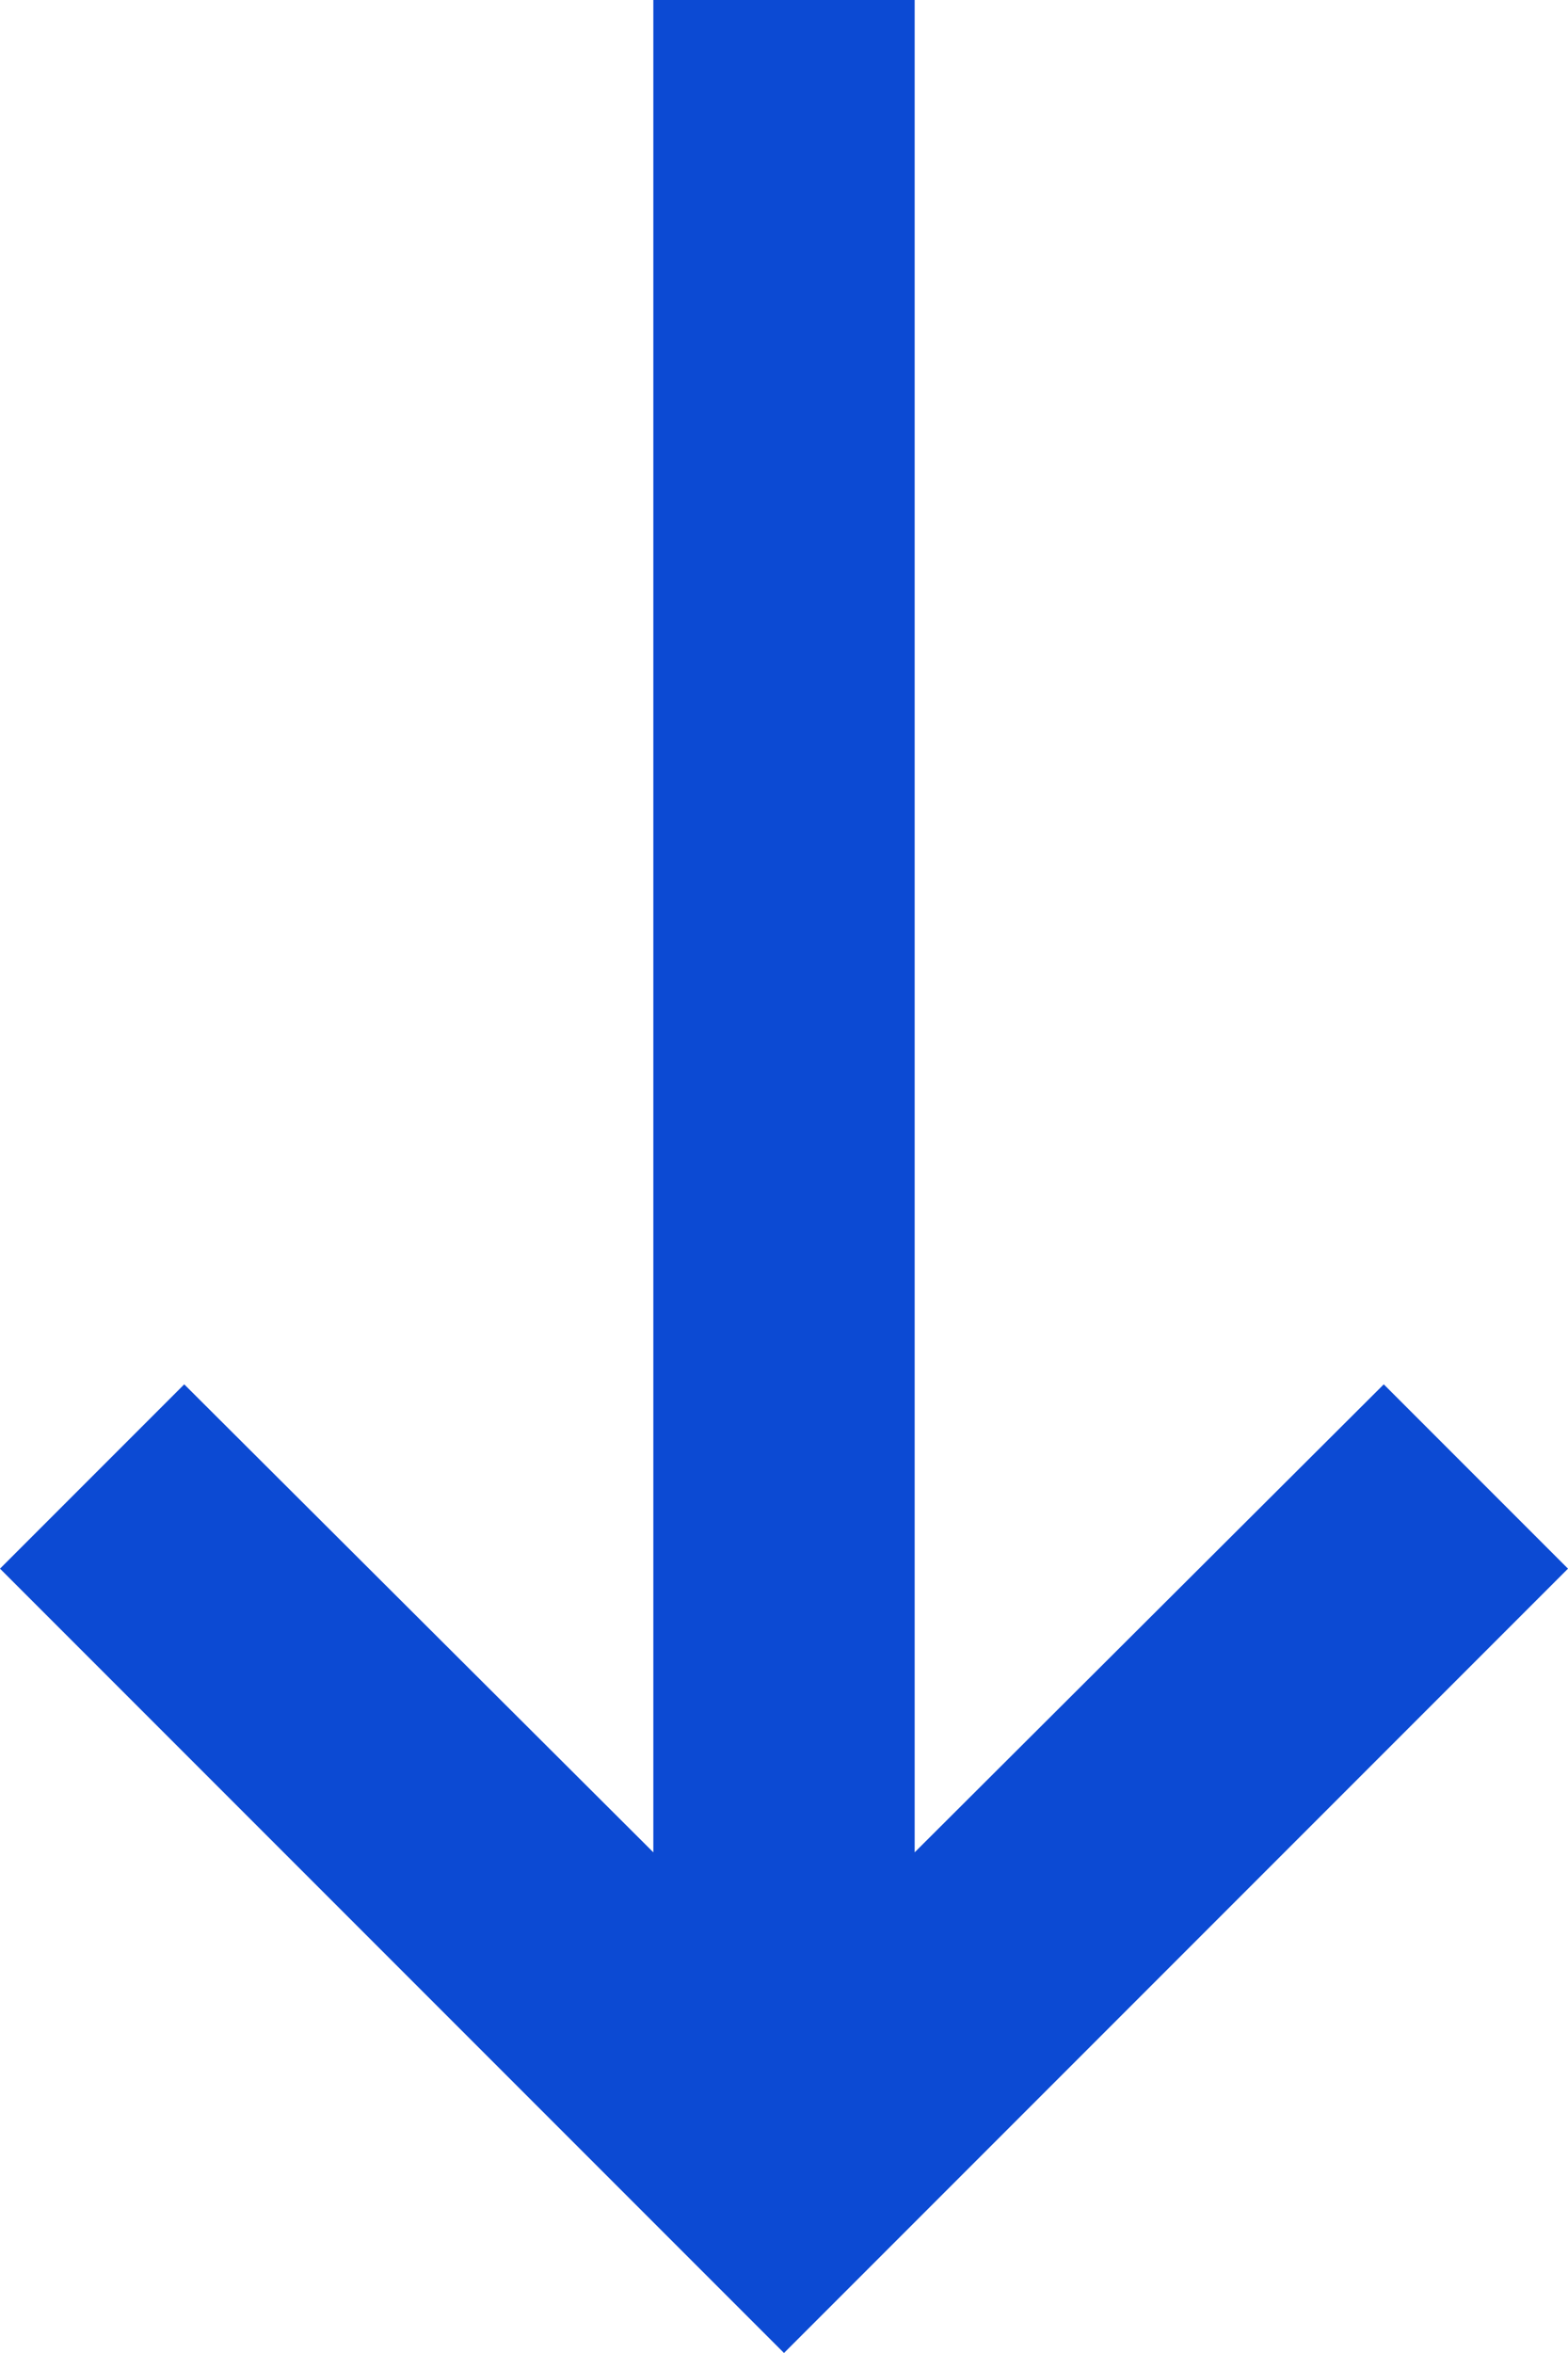
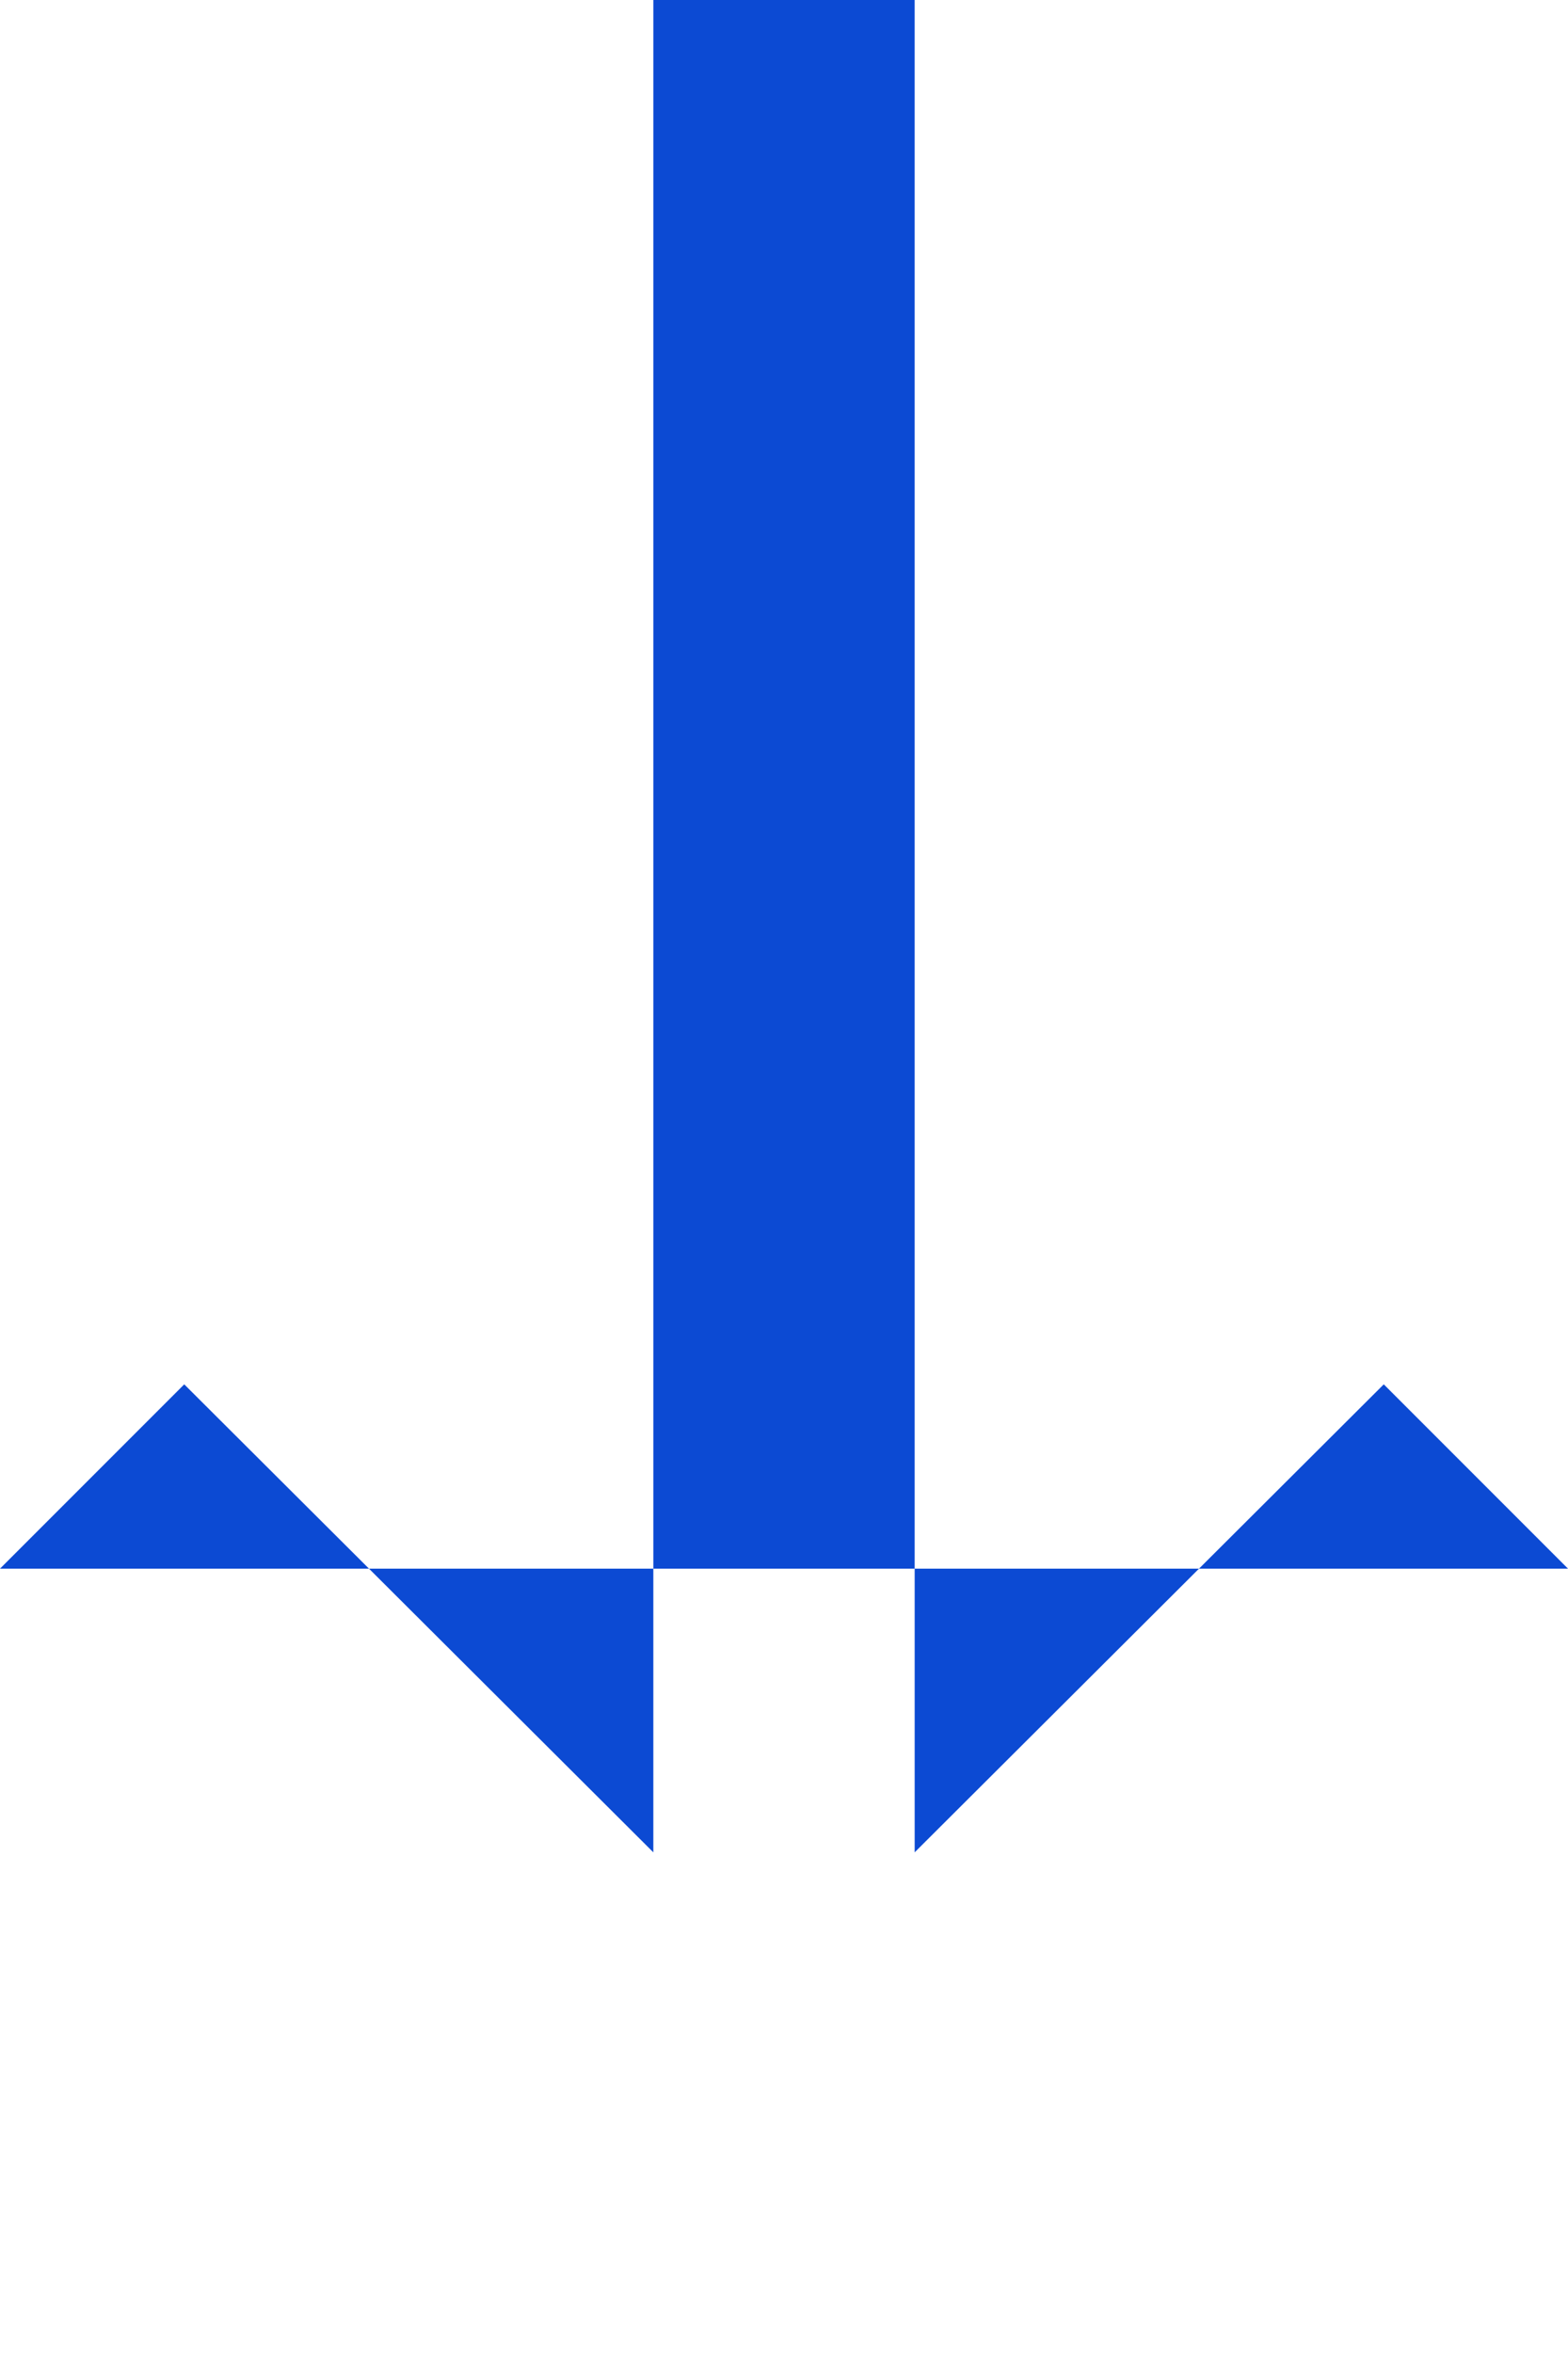
<svg xmlns="http://www.w3.org/2000/svg" width="12" height="18" viewBox="0 0 12 18" fill="none">
-   <path d="M5 -3.27998e-07L5 14.17L1.41 10.59L-1.74759e-07 12L6 18L12 12L10.59 10.59L7 14.17L7 -4.59198e-07L5 -3.27998e-07Z" fill="#0C4AD3" />
+   <path d="M5 -3.27998e-07L5 14.17L1.41 10.59L-1.74759e-07 12L12 12L10.59 10.59L7 14.17L7 -4.59198e-07L5 -3.27998e-07Z" fill="#0C4AD3" />
</svg>